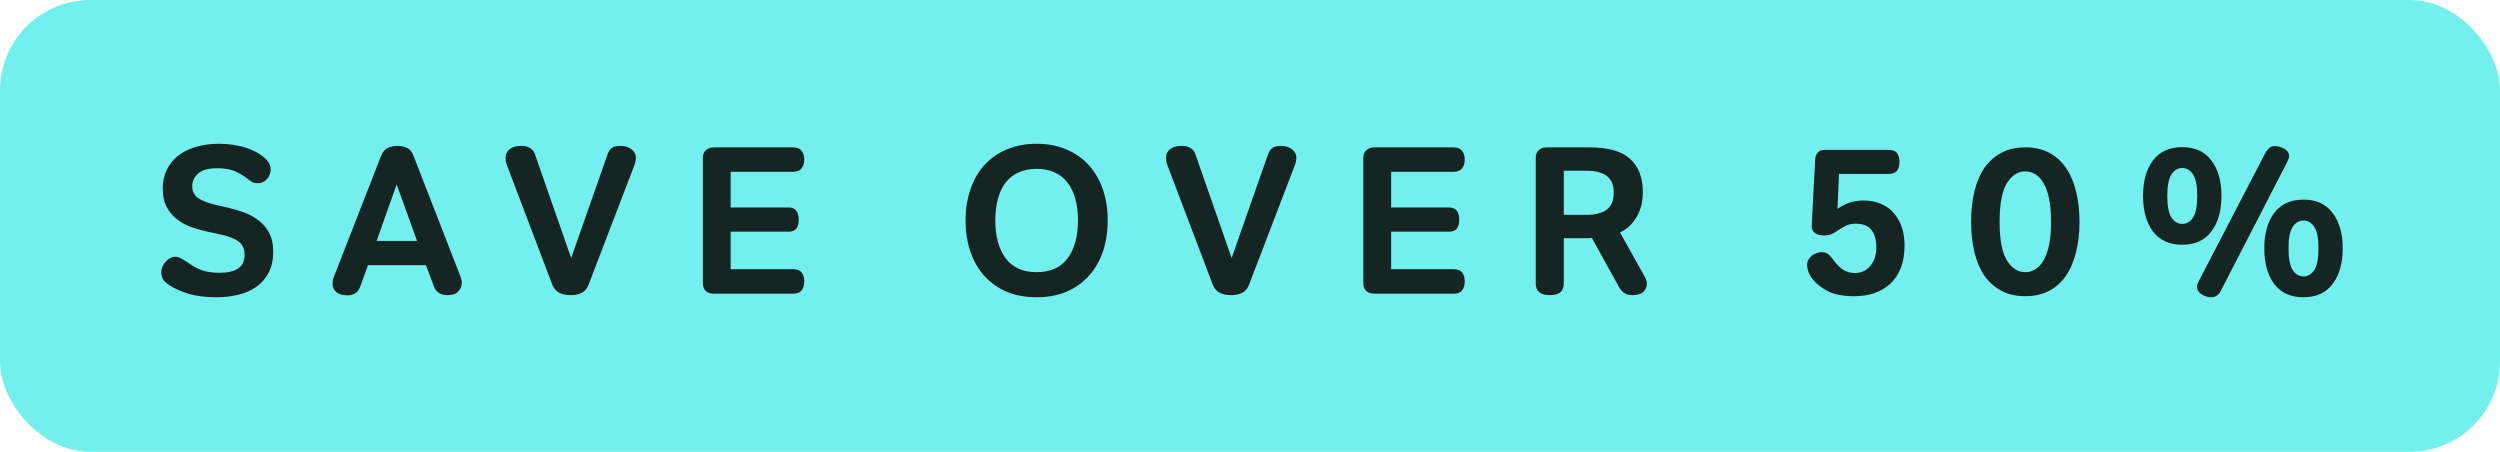
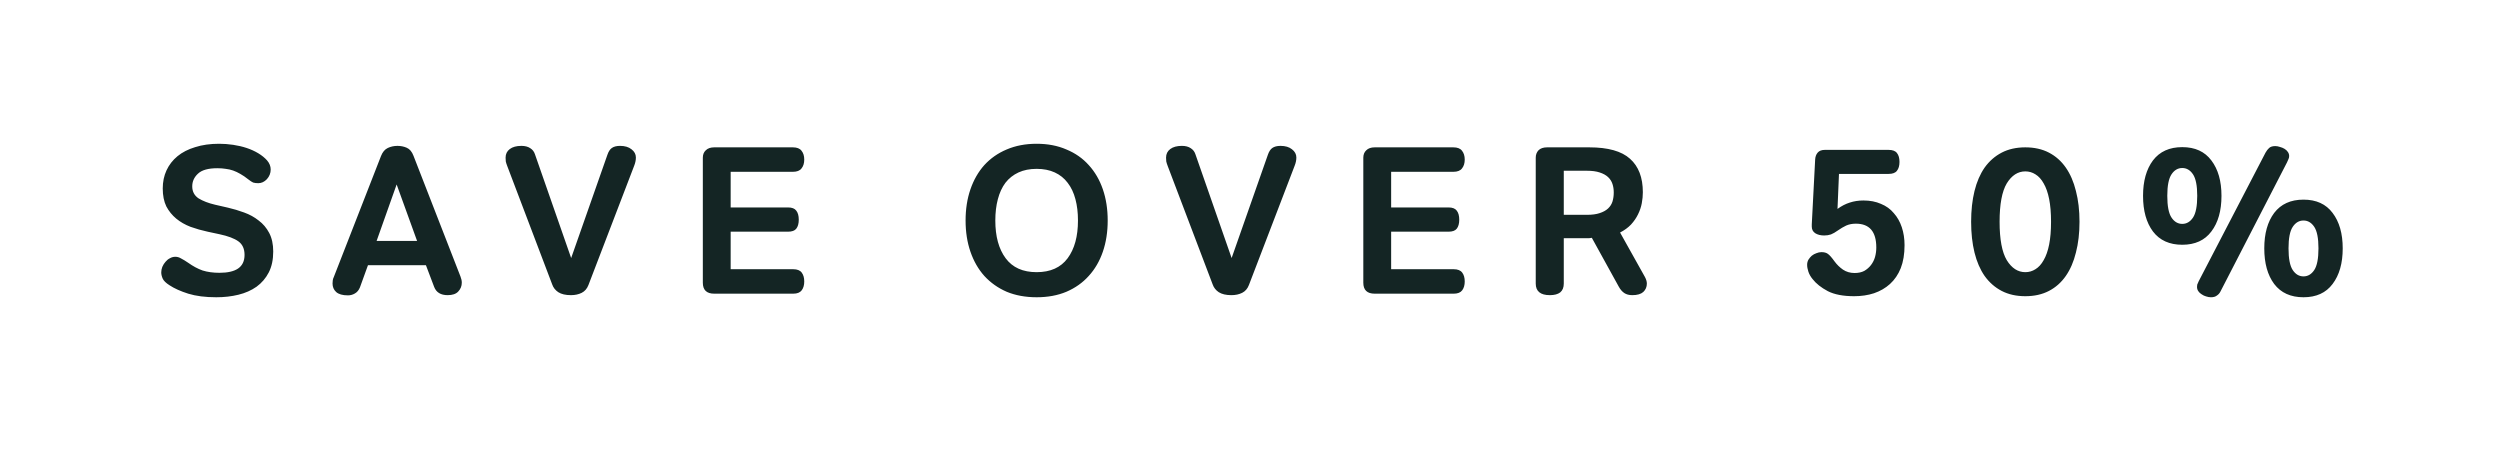
<svg xmlns="http://www.w3.org/2000/svg" width="166" height="30" viewBox="0 0 166 30" fill="none">
-   <rect width="166" height="30" rx="6" fill="#73F0ED" />
  <path d="M14.361 19.738C13.633 19.738 13.013 19.659 12.499 19.5C11.995 19.341 11.58 19.155 11.254 18.94C11.02 18.791 10.871 18.646 10.806 18.506C10.74 18.357 10.707 18.217 10.707 18.086C10.707 17.965 10.731 17.843 10.777 17.722C10.834 17.591 10.903 17.479 10.988 17.386C11.072 17.283 11.169 17.204 11.281 17.148C11.393 17.083 11.515 17.05 11.646 17.05C11.776 17.05 11.902 17.087 12.024 17.162C12.154 17.227 12.308 17.321 12.486 17.442C12.812 17.675 13.134 17.848 13.451 17.96C13.778 18.063 14.152 18.114 14.572 18.114C15.113 18.114 15.524 18.021 15.803 17.834C16.093 17.638 16.238 17.335 16.238 16.924C16.238 16.523 16.102 16.224 15.832 16.028C15.561 15.832 15.141 15.673 14.572 15.552L13.787 15.384C13.396 15.3 13.018 15.193 12.653 15.062C12.29 14.922 11.972 14.74 11.701 14.516C11.431 14.292 11.211 14.021 11.043 13.704C10.885 13.377 10.806 12.981 10.806 12.514C10.806 12.075 10.889 11.674 11.057 11.31C11.226 10.946 11.468 10.633 11.786 10.372C12.103 10.111 12.495 9.91 12.961 9.77C13.428 9.621 13.956 9.546 14.543 9.546C14.851 9.546 15.164 9.569 15.482 9.616C15.799 9.663 16.098 9.733 16.378 9.826C16.657 9.919 16.914 10.036 17.148 10.176C17.381 10.316 17.577 10.475 17.735 10.652C17.894 10.839 17.974 11.039 17.974 11.254C17.974 11.497 17.89 11.711 17.721 11.898C17.553 12.075 17.362 12.164 17.148 12.164C17.017 12.164 16.905 12.15 16.811 12.122C16.727 12.085 16.62 12.015 16.489 11.912C16.303 11.763 16.125 11.641 15.957 11.548C15.799 11.455 15.64 11.38 15.482 11.324C15.323 11.268 15.159 11.231 14.992 11.212C14.823 11.184 14.637 11.17 14.431 11.17C13.825 11.17 13.396 11.291 13.143 11.534C12.892 11.767 12.765 12.047 12.765 12.374C12.765 12.719 12.905 12.985 13.185 13.172C13.475 13.349 13.839 13.489 14.277 13.592L15.132 13.788C15.495 13.872 15.855 13.979 16.209 14.11C16.573 14.241 16.895 14.418 17.175 14.642C17.465 14.857 17.698 15.132 17.875 15.468C18.053 15.804 18.142 16.215 18.142 16.7C18.142 17.241 18.044 17.703 17.848 18.086C17.651 18.469 17.381 18.786 17.035 19.038C16.69 19.281 16.289 19.458 15.832 19.57C15.374 19.682 14.884 19.738 14.361 19.738ZM23.102 19.612C22.748 19.612 22.486 19.537 22.319 19.388C22.16 19.239 22.081 19.052 22.081 18.828C22.081 18.753 22.085 18.683 22.095 18.618C22.104 18.543 22.127 18.469 22.165 18.394L25.3 10.358C25.403 10.097 25.552 9.919 25.748 9.826C25.945 9.733 26.159 9.686 26.392 9.686C26.616 9.686 26.822 9.728 27.009 9.812C27.204 9.896 27.354 10.073 27.456 10.344L30.578 18.366C30.634 18.506 30.663 18.641 30.663 18.772C30.663 18.996 30.583 19.192 30.424 19.36C30.275 19.519 30.042 19.598 29.724 19.598C29.267 19.598 28.968 19.416 28.828 19.052L28.282 17.61H24.433L23.901 19.08C23.826 19.267 23.714 19.402 23.564 19.486C23.424 19.57 23.27 19.612 23.102 19.612ZM27.695 16L26.337 12.248L25.006 16H27.695ZM37.911 19.598C37.556 19.598 37.276 19.533 37.071 19.402C36.875 19.271 36.739 19.099 36.665 18.884L33.683 11.03C33.636 10.909 33.603 10.806 33.585 10.722C33.575 10.629 33.571 10.545 33.571 10.47C33.571 10.227 33.664 10.036 33.851 9.896C34.037 9.756 34.294 9.686 34.621 9.686C34.863 9.686 35.059 9.737 35.209 9.84C35.358 9.933 35.461 10.064 35.517 10.232L37.925 17.134L40.333 10.274C40.407 10.059 40.505 9.91 40.627 9.826C40.757 9.733 40.939 9.686 41.173 9.686C41.49 9.686 41.742 9.761 41.929 9.91C42.125 10.059 42.223 10.241 42.223 10.456C42.223 10.633 42.185 10.815 42.111 11.002L39.073 18.926C38.979 19.169 38.83 19.341 38.625 19.444C38.419 19.547 38.181 19.598 37.911 19.598ZM47.424 19.5C46.92 19.5 46.668 19.257 46.668 18.772V10.47C46.668 10.265 46.733 10.101 46.864 9.98C46.995 9.849 47.181 9.784 47.424 9.784H52.646C52.917 9.784 53.108 9.859 53.22 10.008C53.342 10.157 53.402 10.353 53.402 10.596C53.402 10.839 53.342 11.035 53.22 11.184C53.108 11.333 52.917 11.408 52.646 11.408H48.516V13.774H52.324C52.586 13.774 52.767 13.844 52.87 13.984C52.982 14.124 53.038 14.325 53.038 14.586C53.038 14.847 52.982 15.048 52.87 15.188C52.767 15.319 52.586 15.384 52.324 15.384H48.516V17.876H52.674C52.935 17.876 53.122 17.951 53.234 18.1C53.346 18.249 53.402 18.445 53.402 18.688C53.402 18.931 53.346 19.127 53.234 19.276C53.122 19.425 52.935 19.5 52.674 19.5H47.424ZM68.833 19.738C68.096 19.738 67.433 19.617 66.845 19.374C66.266 19.122 65.772 18.772 65.361 18.324C64.96 17.876 64.652 17.339 64.437 16.714C64.222 16.089 64.115 15.398 64.115 14.642C64.115 13.886 64.222 13.195 64.437 12.57C64.652 11.945 64.96 11.408 65.361 10.96C65.772 10.512 66.266 10.167 66.845 9.924C67.433 9.672 68.096 9.546 68.833 9.546C69.57 9.546 70.228 9.672 70.807 9.924C71.395 10.167 71.89 10.512 72.291 10.96C72.702 11.408 73.014 11.945 73.229 12.57C73.444 13.195 73.551 13.886 73.551 14.642C73.551 15.398 73.444 16.089 73.229 16.714C73.014 17.339 72.702 17.876 72.291 18.324C71.89 18.772 71.395 19.122 70.807 19.374C70.228 19.617 69.57 19.738 68.833 19.738ZM68.833 18.072C69.748 18.072 70.434 17.764 70.891 17.148C71.348 16.532 71.577 15.697 71.577 14.642C71.577 14.119 71.521 13.648 71.409 13.228C71.297 12.799 71.124 12.435 70.891 12.136C70.667 11.837 70.382 11.609 70.037 11.45C69.692 11.291 69.29 11.212 68.833 11.212C68.376 11.212 67.974 11.291 67.629 11.45C67.284 11.609 66.994 11.837 66.761 12.136C66.537 12.435 66.369 12.799 66.257 13.228C66.145 13.648 66.089 14.119 66.089 14.642C66.089 15.697 66.318 16.532 66.775 17.148C67.232 17.764 67.918 18.072 68.833 18.072ZM81.766 19.598C81.412 19.598 81.132 19.533 80.926 19.402C80.73 19.271 80.595 19.099 80.52 18.884L77.538 11.03C77.492 10.909 77.459 10.806 77.44 10.722C77.431 10.629 77.426 10.545 77.426 10.47C77.426 10.227 77.519 10.036 77.706 9.896C77.893 9.756 78.15 9.686 78.476 9.686C78.719 9.686 78.915 9.737 79.064 9.84C79.213 9.933 79.316 10.064 79.372 10.232L81.78 17.134L84.188 10.274C84.263 10.059 84.361 9.91 84.482 9.826C84.613 9.733 84.795 9.686 85.028 9.686C85.346 9.686 85.597 9.761 85.784 9.91C85.98 10.059 86.078 10.241 86.078 10.456C86.078 10.633 86.041 10.815 85.966 11.002L82.928 18.926C82.835 19.169 82.686 19.341 82.48 19.444C82.275 19.547 82.037 19.598 81.766 19.598ZM91.28 19.5C90.776 19.5 90.524 19.257 90.524 18.772V10.47C90.524 10.265 90.589 10.101 90.72 9.98C90.85 9.849 91.037 9.784 91.28 9.784H96.502C96.772 9.784 96.964 9.859 97.076 10.008C97.197 10.157 97.258 10.353 97.258 10.596C97.258 10.839 97.197 11.035 97.076 11.184C96.964 11.333 96.772 11.408 96.502 11.408H92.372V13.774H96.18C96.441 13.774 96.623 13.844 96.726 13.984C96.838 14.124 96.894 14.325 96.894 14.586C96.894 14.847 96.838 15.048 96.726 15.188C96.623 15.319 96.441 15.384 96.18 15.384H92.372V17.876H96.53C96.791 17.876 96.978 17.951 97.09 18.1C97.202 18.249 97.258 18.445 97.258 18.688C97.258 18.931 97.202 19.127 97.09 19.276C96.978 19.425 96.791 19.5 96.53 19.5H91.28ZM102.911 19.598C102.286 19.598 101.973 19.341 101.973 18.828V10.47C101.973 10.274 102.034 10.111 102.155 9.98C102.286 9.849 102.477 9.784 102.729 9.784H105.529C106.77 9.784 107.671 10.036 108.231 10.54C108.8 11.044 109.085 11.786 109.085 12.766C109.085 12.999 109.062 13.242 109.015 13.494C108.968 13.746 108.884 13.993 108.763 14.236C108.651 14.469 108.497 14.693 108.301 14.908C108.105 15.113 107.862 15.291 107.573 15.44L109.225 18.394C109.309 18.553 109.351 18.697 109.351 18.828C109.351 19.052 109.272 19.239 109.113 19.388C108.954 19.528 108.712 19.598 108.385 19.598C108.17 19.598 107.993 19.551 107.853 19.458C107.713 19.365 107.592 19.225 107.489 19.038L105.697 15.79C105.604 15.809 105.529 15.818 105.473 15.818C105.417 15.818 105.352 15.818 105.277 15.818H103.835V18.828C103.835 19.089 103.756 19.285 103.597 19.416C103.438 19.537 103.21 19.598 102.911 19.598ZM105.375 14.264C105.711 14.264 105.991 14.227 106.215 14.152C106.448 14.077 106.635 13.975 106.775 13.844C106.915 13.713 107.013 13.559 107.069 13.382C107.125 13.195 107.153 12.995 107.153 12.78C107.153 12.575 107.125 12.388 107.069 12.22C107.013 12.043 106.915 11.889 106.775 11.758C106.635 11.627 106.448 11.525 106.215 11.45C105.991 11.375 105.711 11.338 105.375 11.338H103.835V14.264H105.375ZM123.116 19.668C122.388 19.668 121.805 19.556 121.366 19.332C120.927 19.099 120.591 18.833 120.358 18.534C120.227 18.375 120.134 18.212 120.078 18.044C120.022 17.876 119.994 17.722 119.994 17.582C119.994 17.461 120.022 17.349 120.078 17.246C120.143 17.143 120.218 17.055 120.302 16.98C120.395 16.905 120.498 16.849 120.61 16.812C120.722 16.765 120.834 16.742 120.946 16.742C121.123 16.742 121.263 16.779 121.366 16.854C121.478 16.929 121.627 17.097 121.814 17.358C121.973 17.573 122.159 17.755 122.374 17.904C122.598 18.053 122.855 18.128 123.144 18.128C123.396 18.128 123.611 18.081 123.788 17.988C123.965 17.885 124.115 17.755 124.236 17.596C124.357 17.437 124.446 17.26 124.502 17.064C124.558 16.859 124.586 16.649 124.586 16.434C124.586 15.379 124.133 14.852 123.228 14.852C122.985 14.852 122.771 14.894 122.584 14.978C122.407 15.062 122.225 15.169 122.038 15.3C121.87 15.421 121.716 15.51 121.576 15.566C121.436 15.613 121.287 15.636 121.128 15.636C120.885 15.636 120.685 15.585 120.526 15.482C120.377 15.379 120.302 15.235 120.302 15.048C120.302 14.992 120.302 14.941 120.302 14.894C120.302 14.847 120.307 14.759 120.316 14.628L120.526 10.596C120.535 10.409 120.591 10.255 120.694 10.134C120.797 10.013 120.955 9.952 121.17 9.952H125.398C125.669 9.952 125.855 10.022 125.958 10.162C126.07 10.302 126.126 10.498 126.126 10.75C126.126 11.002 126.07 11.198 125.958 11.338C125.855 11.478 125.669 11.548 125.398 11.548H122.108L122.01 13.872C122.281 13.676 122.551 13.536 122.822 13.452C123.102 13.359 123.405 13.312 123.732 13.312C124.171 13.312 124.558 13.387 124.894 13.536C125.239 13.676 125.524 13.881 125.748 14.152C125.981 14.413 126.159 14.726 126.28 15.09C126.401 15.454 126.462 15.851 126.462 16.28C126.462 16.868 126.378 17.377 126.21 17.806C126.042 18.226 125.804 18.576 125.496 18.856C125.197 19.127 124.843 19.332 124.432 19.472C124.031 19.603 123.592 19.668 123.116 19.668ZM134.481 19.668C133.884 19.668 133.361 19.551 132.913 19.318C132.465 19.085 132.087 18.753 131.779 18.324C131.481 17.895 131.257 17.377 131.107 16.77C130.958 16.163 130.883 15.482 130.883 14.726C130.883 13.97 130.958 13.289 131.107 12.682C131.257 12.075 131.481 11.557 131.779 11.128C132.087 10.699 132.465 10.367 132.913 10.134C133.361 9.901 133.884 9.784 134.481 9.784C135.079 9.784 135.601 9.901 136.049 10.134C136.497 10.367 136.871 10.699 137.169 11.128C137.468 11.557 137.692 12.075 137.841 12.682C138 13.289 138.079 13.97 138.079 14.726C138.079 15.482 138 16.163 137.841 16.77C137.692 17.377 137.468 17.895 137.169 18.324C136.871 18.753 136.497 19.085 136.049 19.318C135.601 19.551 135.079 19.668 134.481 19.668ZM134.481 18.072C134.724 18.072 134.948 18.007 135.153 17.876C135.368 17.745 135.55 17.545 135.699 17.274C135.858 17.003 135.979 16.658 136.063 16.238C136.147 15.818 136.189 15.314 136.189 14.726C136.189 14.138 136.147 13.634 136.063 13.214C135.979 12.794 135.858 12.449 135.699 12.178C135.55 11.907 135.368 11.707 135.153 11.576C134.948 11.445 134.724 11.38 134.481 11.38C133.987 11.38 133.576 11.646 133.249 12.178C132.932 12.71 132.773 13.559 132.773 14.726C132.773 15.893 132.932 16.742 133.249 17.274C133.576 17.806 133.987 18.072 134.481 18.072ZM146.806 19.738C146.703 19.738 146.596 19.719 146.484 19.682C146.381 19.654 146.283 19.607 146.19 19.542C146.096 19.486 146.022 19.416 145.966 19.332C145.91 19.248 145.882 19.155 145.882 19.052C145.882 19.005 145.886 18.954 145.896 18.898C145.914 18.842 145.947 18.767 145.994 18.674L150.432 10.134C150.506 10.003 150.586 9.901 150.67 9.826C150.763 9.742 150.898 9.7 151.076 9.7C151.178 9.7 151.281 9.719 151.384 9.756C151.496 9.784 151.598 9.826 151.692 9.882C151.785 9.938 151.86 10.008 151.916 10.092C151.972 10.176 152 10.265 152 10.358C152 10.433 151.986 10.498 151.958 10.554C151.939 10.61 151.906 10.685 151.86 10.778L147.436 19.36C147.38 19.472 147.3 19.561 147.198 19.626C147.104 19.701 146.974 19.738 146.806 19.738ZM152.952 18.352C153.241 18.352 153.479 18.212 153.666 17.932C153.852 17.652 153.946 17.171 153.946 16.49C153.946 15.818 153.852 15.342 153.666 15.062C153.479 14.782 153.241 14.642 152.952 14.642C152.662 14.642 152.424 14.782 152.238 15.062C152.051 15.342 151.958 15.818 151.958 16.49C151.958 17.171 152.051 17.652 152.238 17.932C152.424 18.212 152.662 18.352 152.952 18.352ZM152.952 19.738C152.102 19.738 151.454 19.444 151.006 18.856C150.567 18.268 150.348 17.479 150.348 16.49C150.348 15.51 150.567 14.726 151.006 14.138C151.454 13.55 152.102 13.256 152.952 13.256C153.801 13.256 154.445 13.55 154.884 14.138C155.332 14.726 155.556 15.51 155.556 16.49C155.556 17.479 155.332 18.268 154.884 18.856C154.445 19.444 153.801 19.738 152.952 19.738ZM144.902 14.866C145.191 14.866 145.429 14.726 145.616 14.446C145.802 14.166 145.896 13.685 145.896 13.004C145.896 12.332 145.802 11.856 145.616 11.576C145.429 11.296 145.191 11.156 144.902 11.156C144.612 11.156 144.374 11.296 144.188 11.576C144.001 11.856 143.908 12.332 143.908 13.004C143.908 13.685 144.001 14.166 144.188 14.446C144.374 14.726 144.612 14.866 144.902 14.866ZM144.902 16.252C144.052 16.252 143.404 15.958 142.956 15.37C142.517 14.782 142.298 13.993 142.298 13.004C142.298 12.024 142.517 11.24 142.956 10.652C143.404 10.064 144.052 9.77 144.902 9.77C145.751 9.77 146.395 10.064 146.834 10.652C147.282 11.24 147.506 12.024 147.506 13.004C147.506 13.993 147.282 14.782 146.834 15.37C146.395 15.958 145.751 16.252 144.902 16.252Z" fill="#142524" />
</svg>